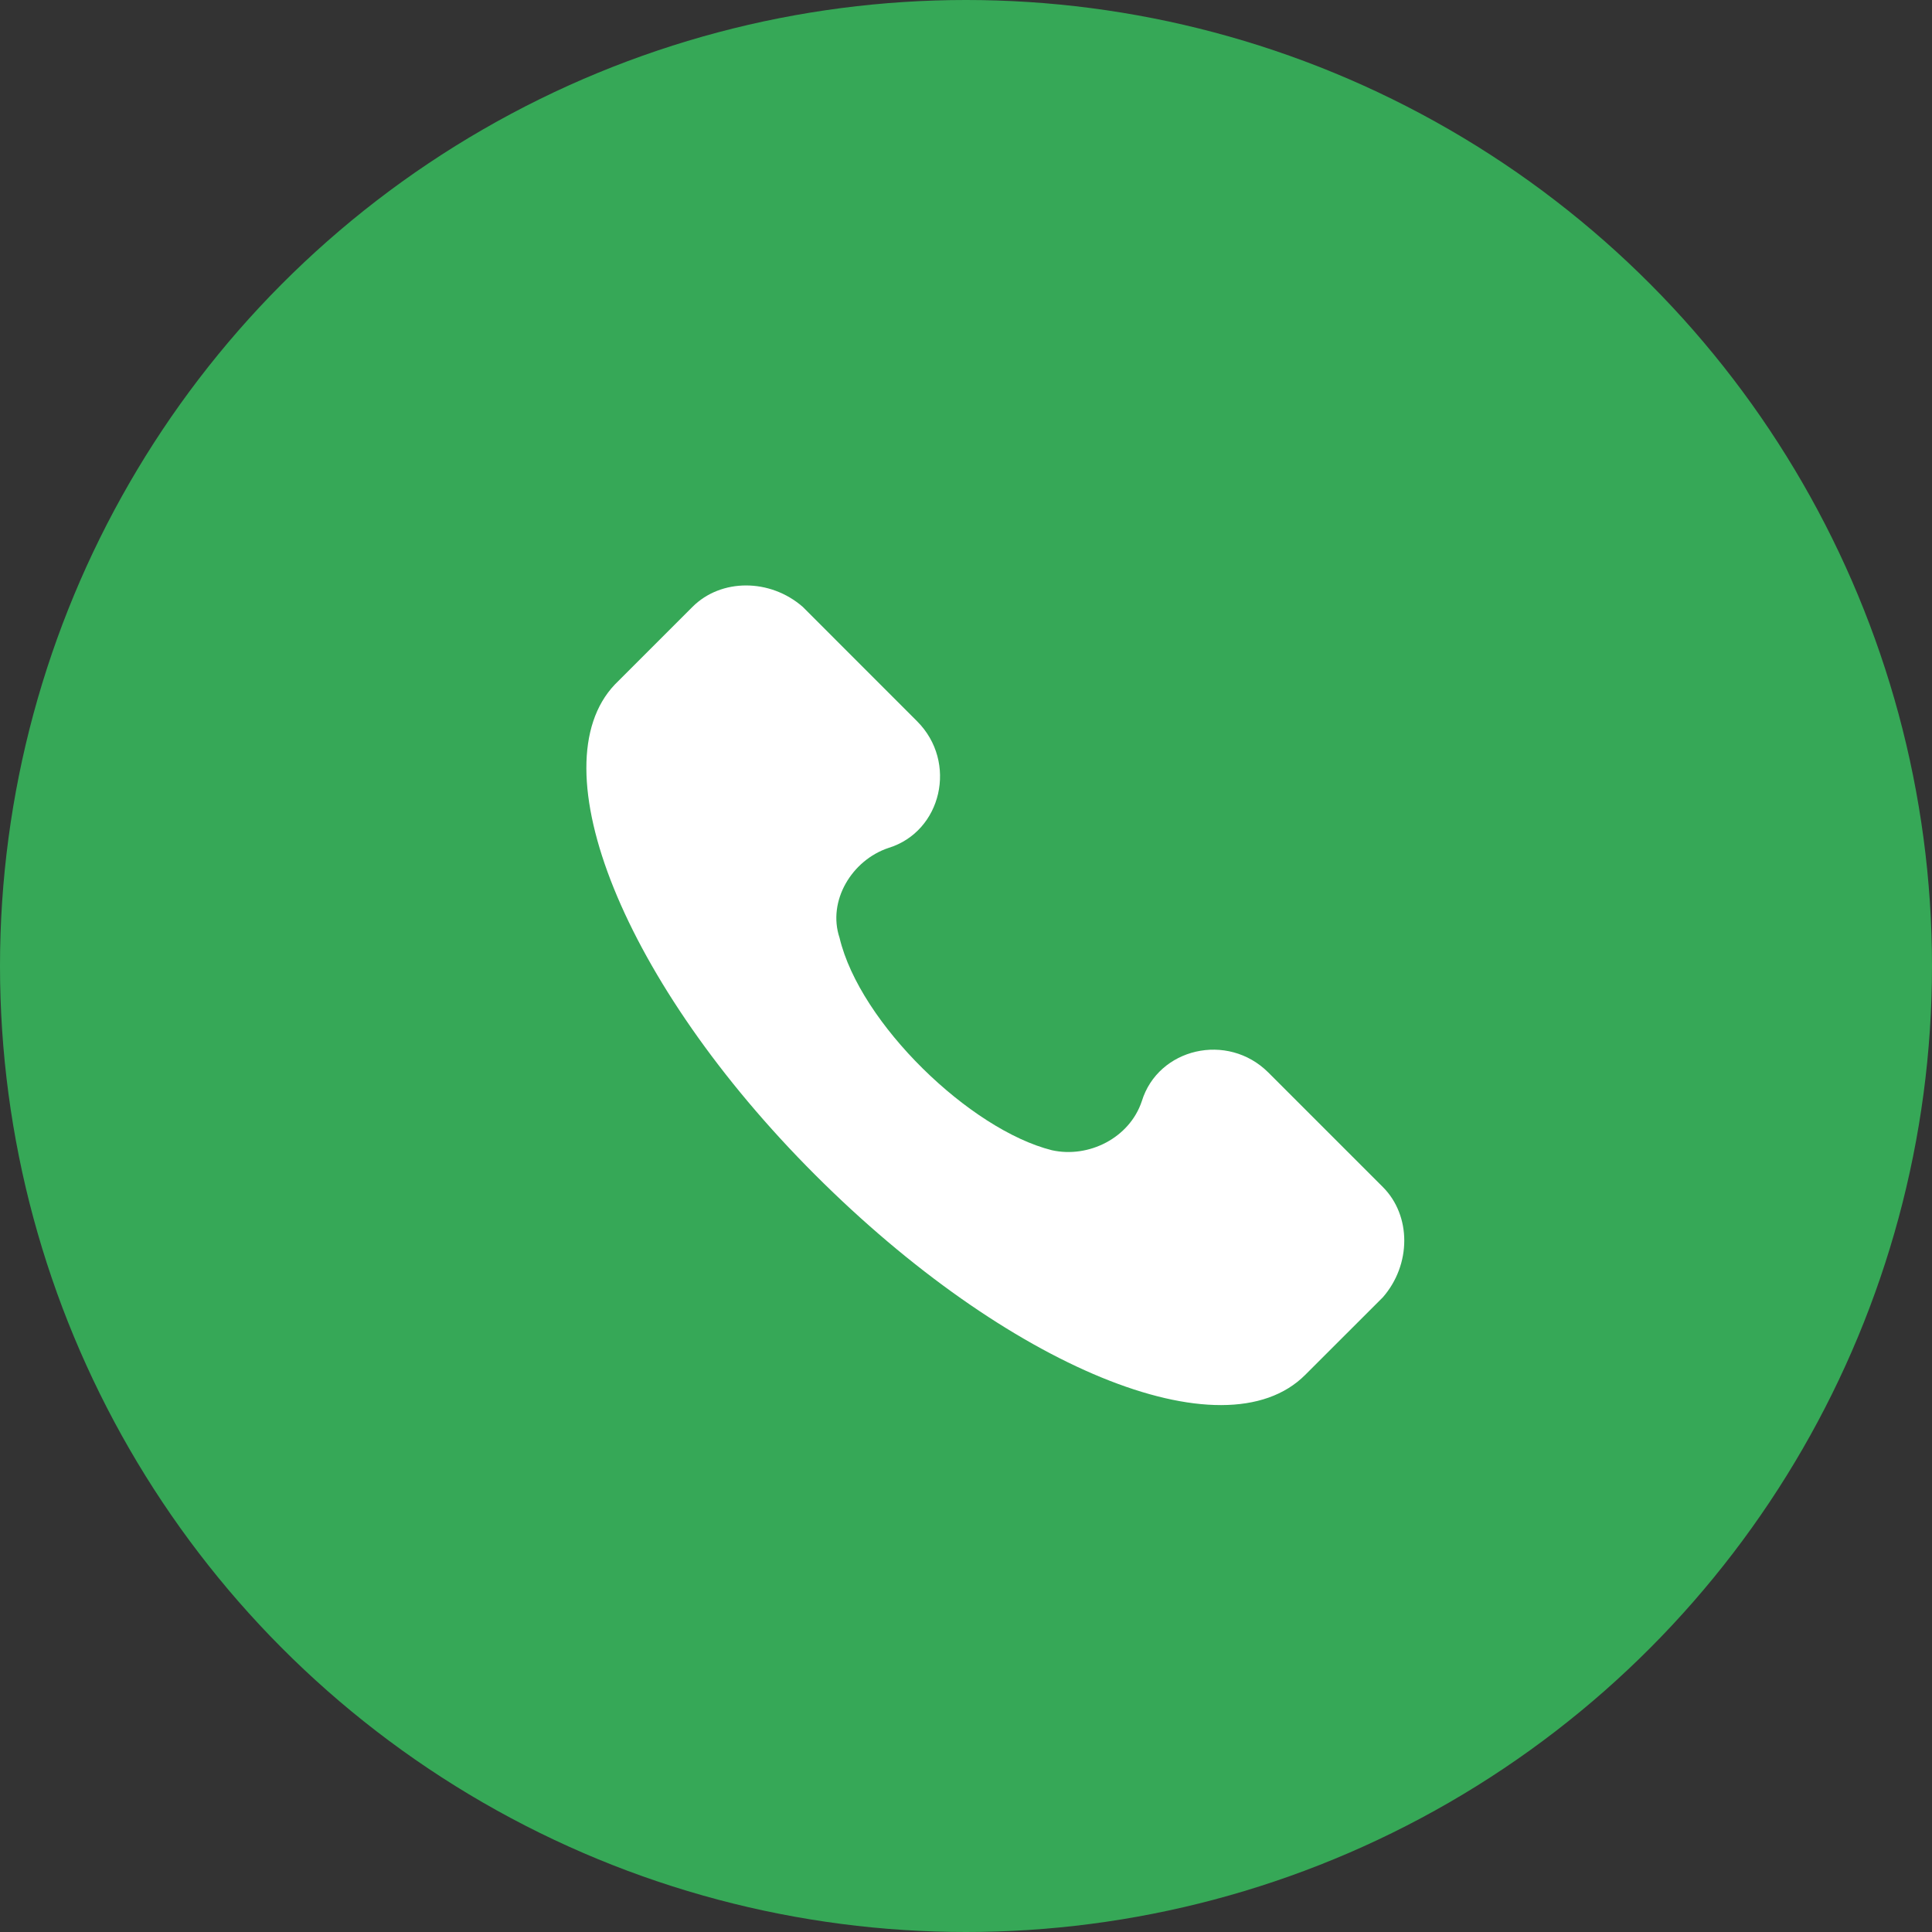
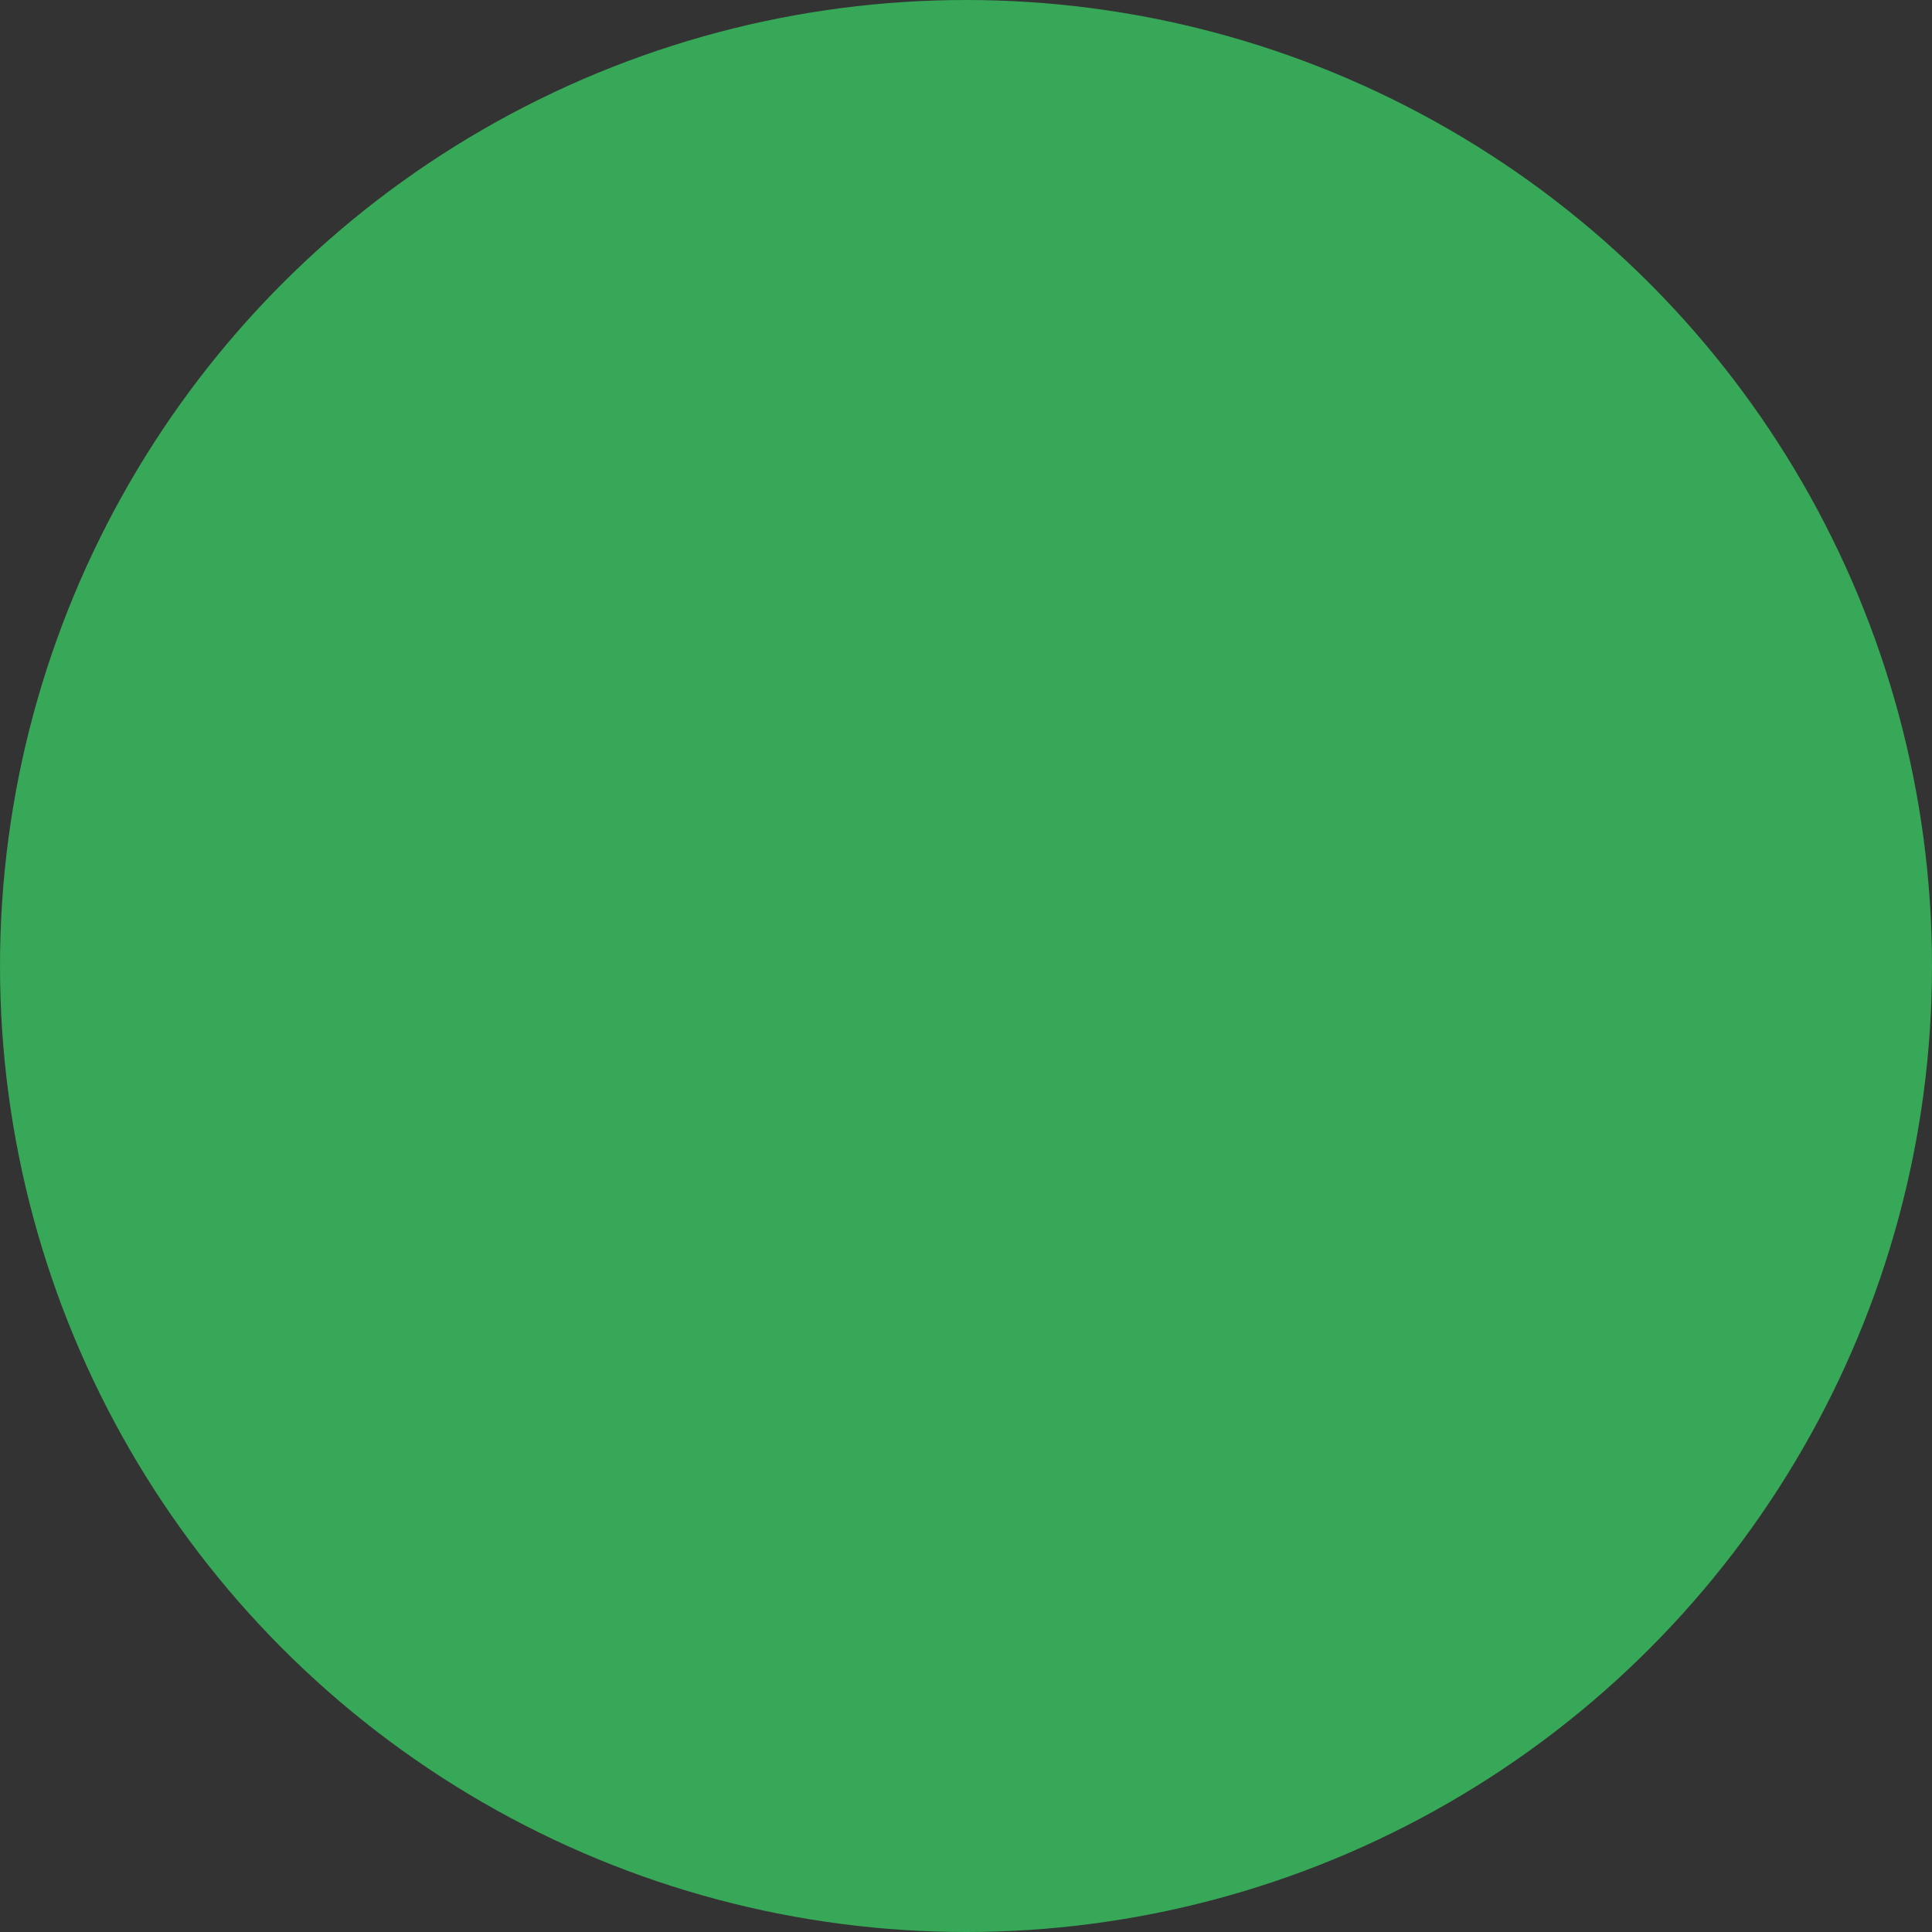
<svg xmlns="http://www.w3.org/2000/svg" width="33" height="33" viewBox="0 0 33 33" fill="none">
  <rect x="0" y="0" width="33" height="33" fill="#333333" stroke="none" />
  <circle cx="16.5" cy="16.5" r="16.5" fill="#36A857" />
  <g clip-path="url(#clip0)">
-     <path d="M23.62 20.275L21.666 18.321C20.968 17.623 19.782 17.902 19.503 18.809C19.294 19.437 18.596 19.786 17.968 19.647C16.573 19.298 14.688 17.483 14.34 16.018C14.13 15.39 14.549 14.692 15.177 14.483C16.084 14.204 16.363 13.018 15.665 12.32L13.712 10.366C13.153 9.878 12.316 9.878 11.828 10.366L10.502 11.692C9.176 13.088 10.642 16.786 13.921 20.065C17.2 23.345 20.899 24.88 22.294 23.484L23.62 22.159C24.108 21.6 24.108 20.763 23.62 20.275Z" fill="white" />
-   </g>
+     </g>
  <defs>
    <clipPath id="clip0">
      <rect width="14" height="14" fill="white" transform="translate(10 10)" />
    </clipPath>
  </defs>
</svg>